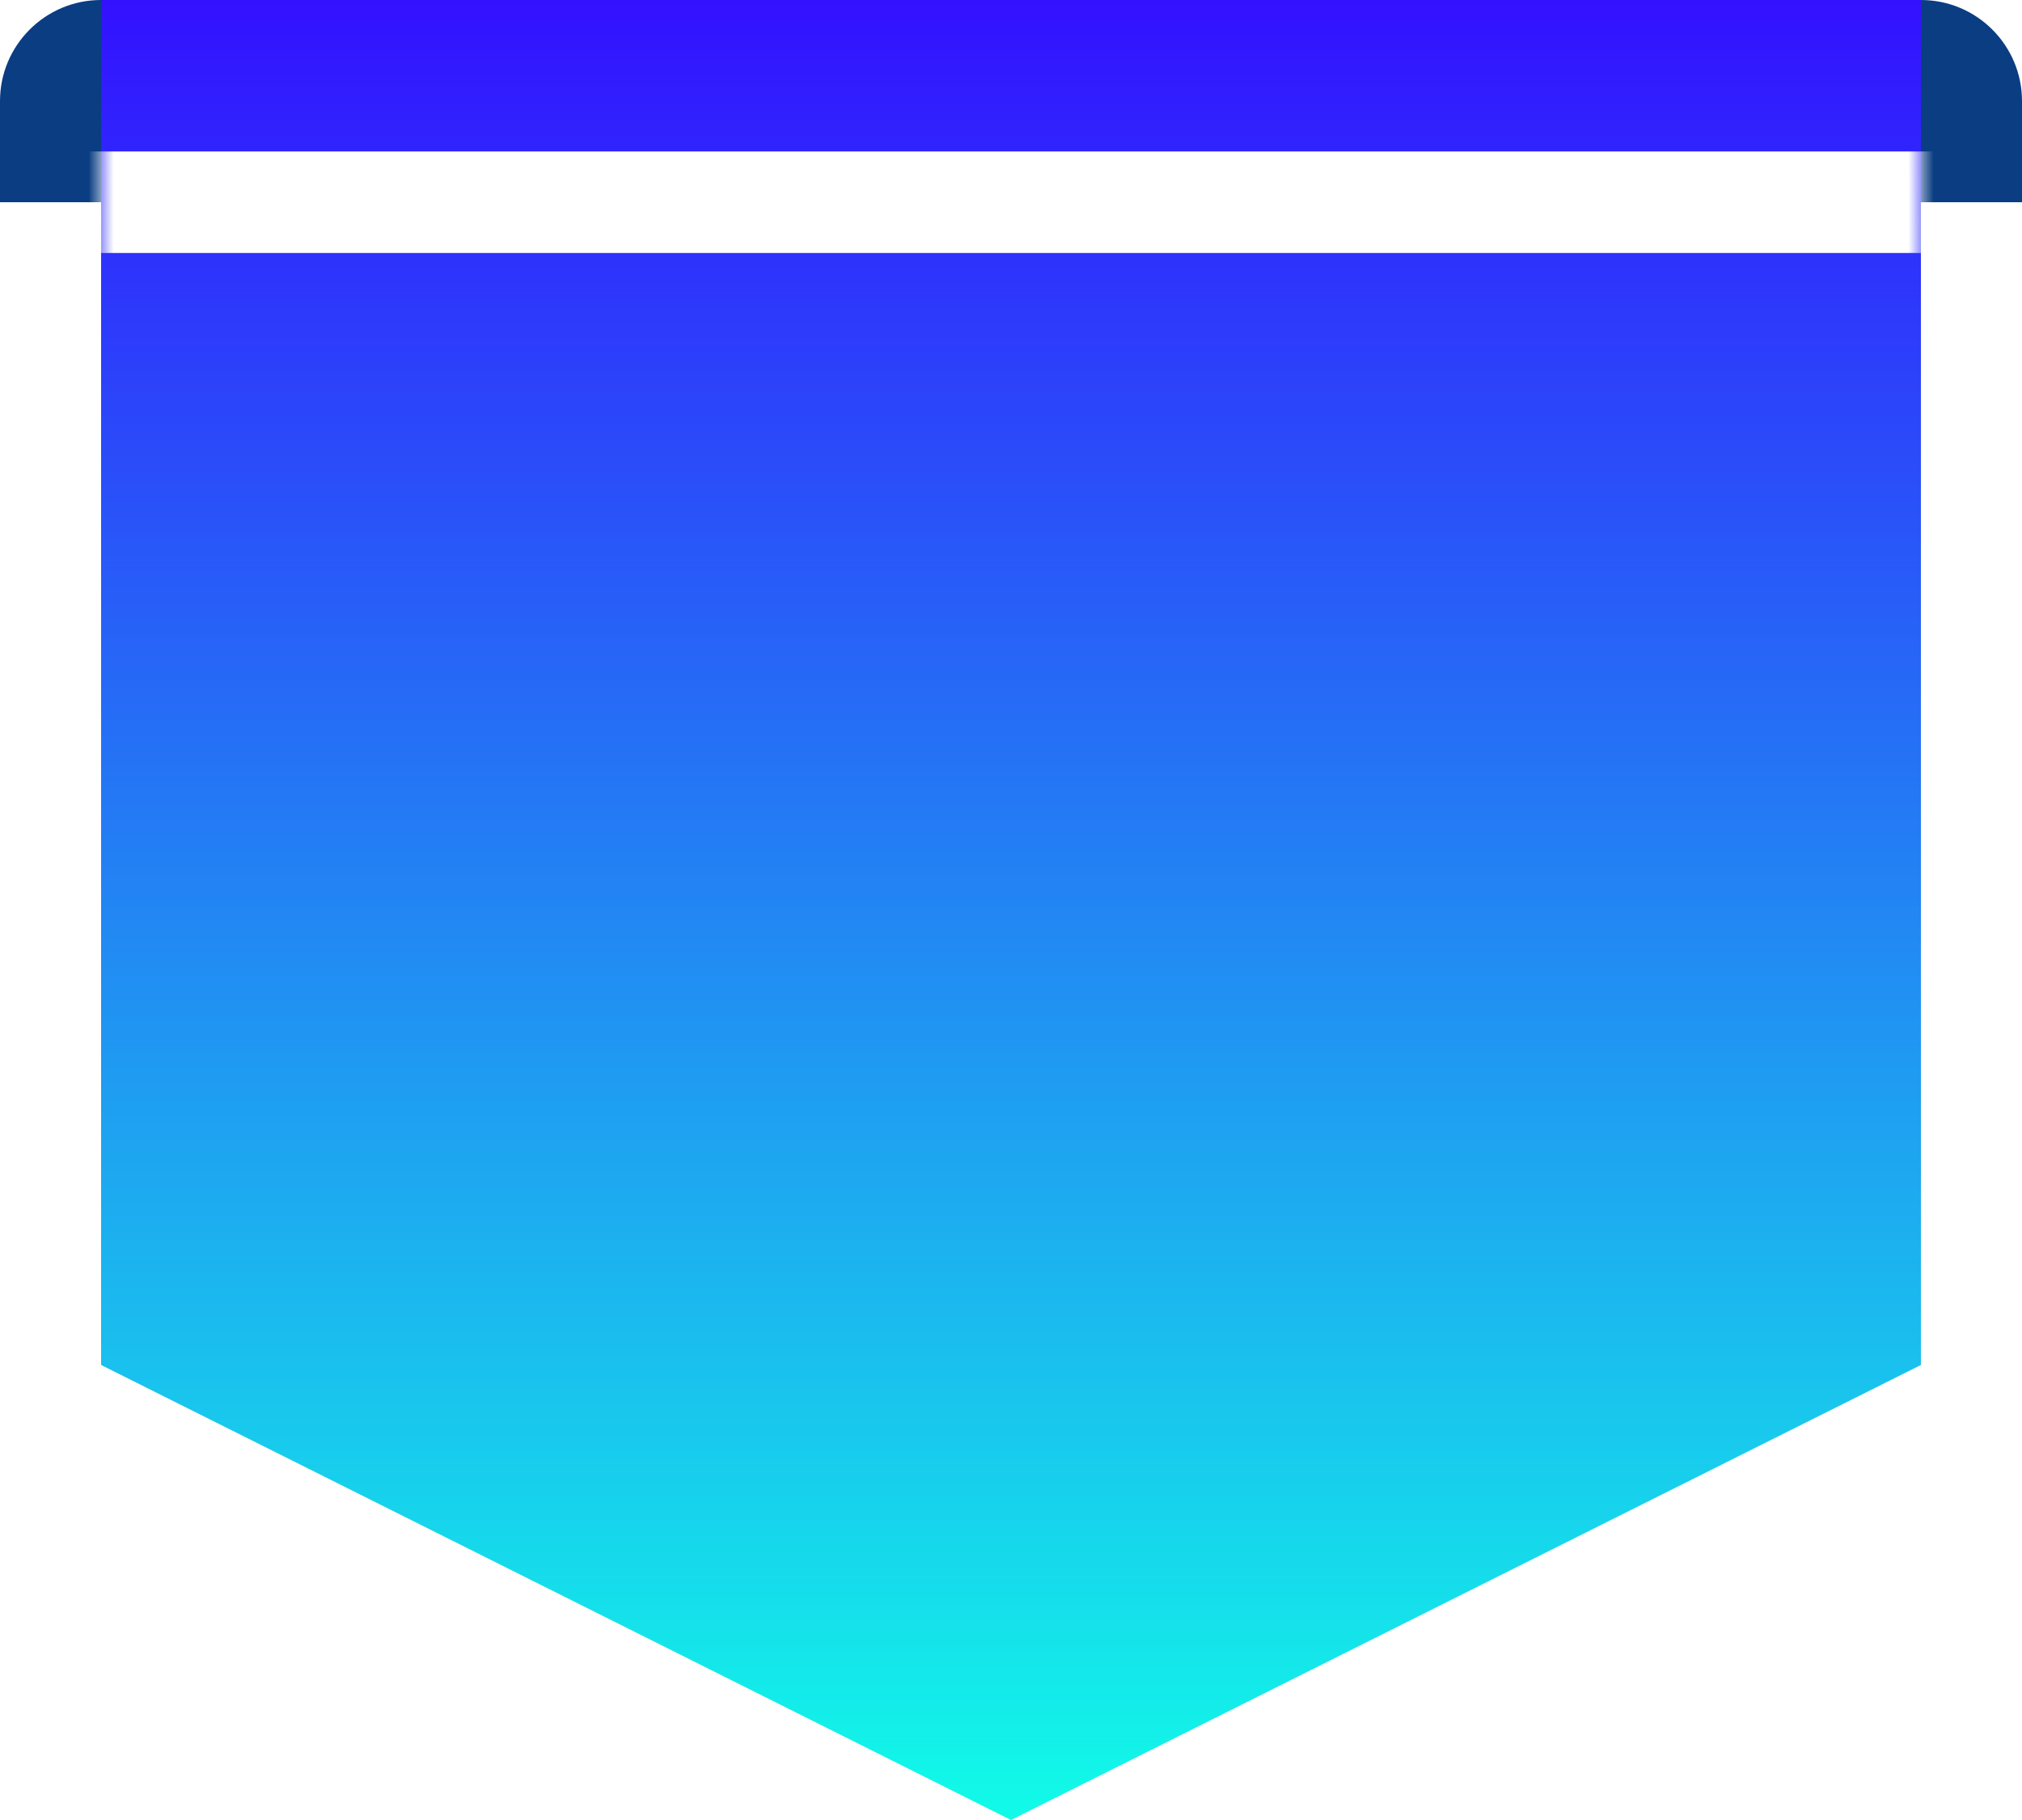
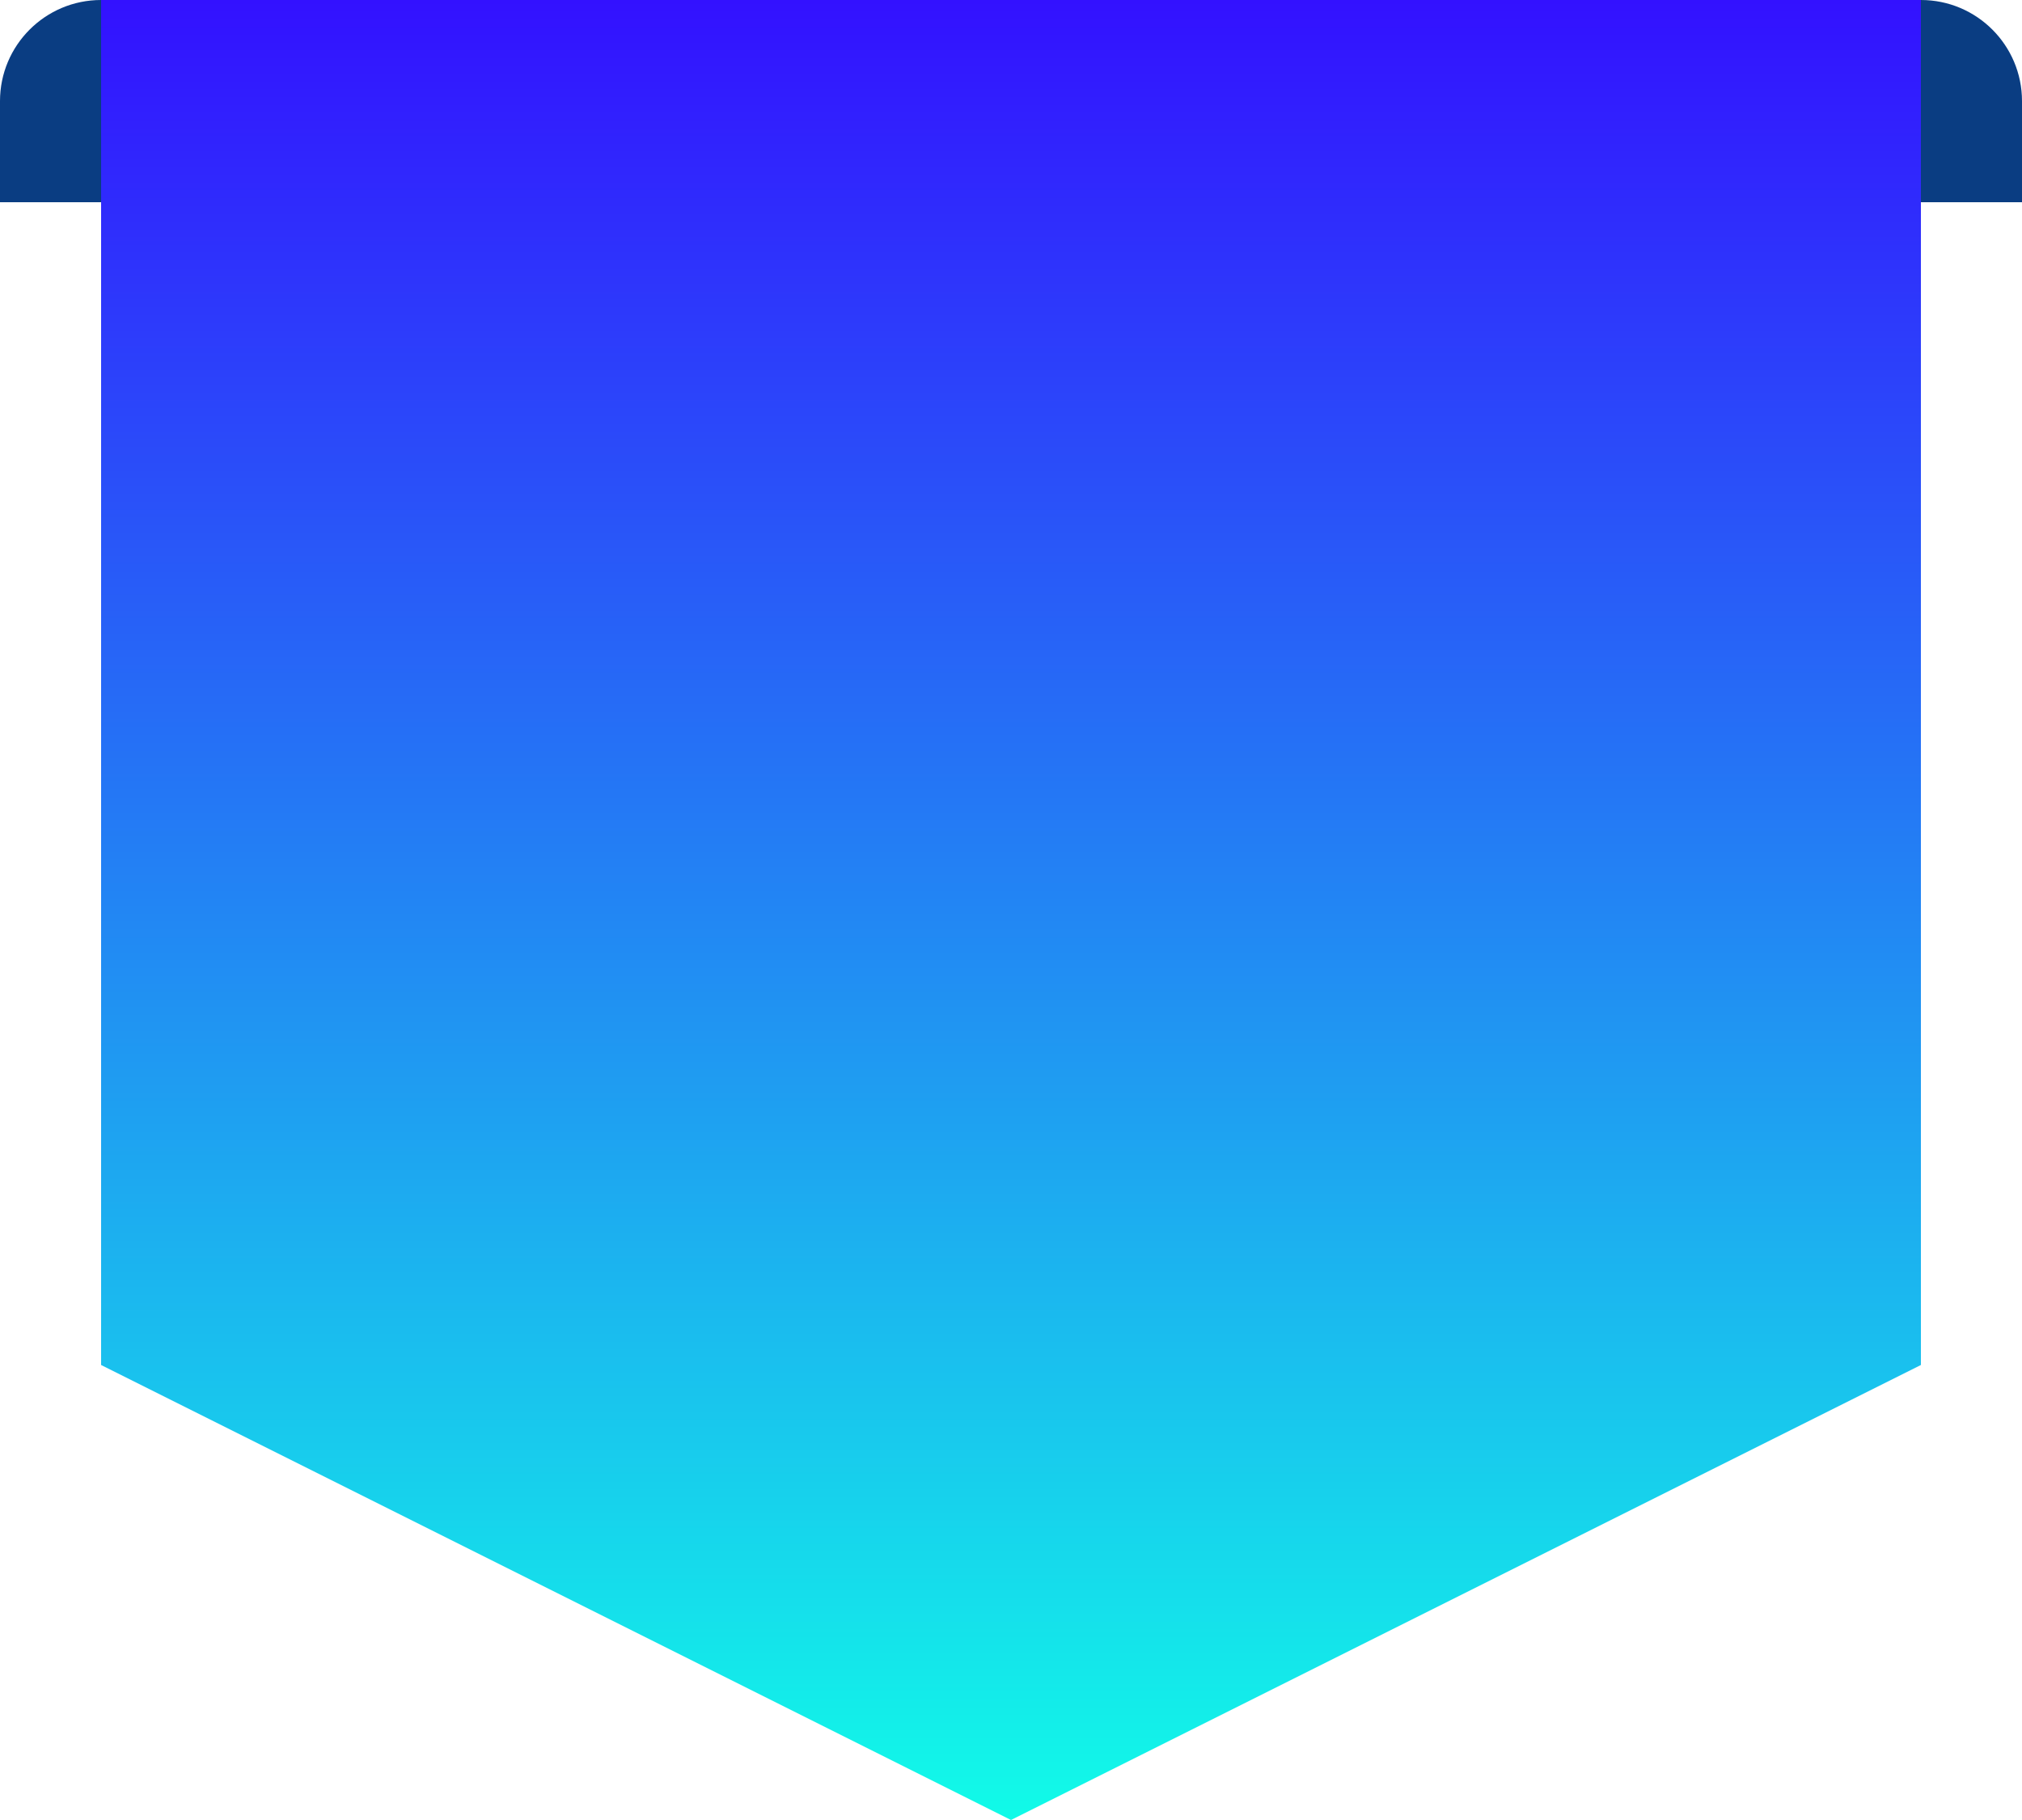
<svg xmlns="http://www.w3.org/2000/svg" width="80" height="72" viewBox="0 0 80 72" fill="none">
  <path d="M0 4C0 1.791 1.791 0 4 0H76C78.209 0 80 1.791 80 4V8H0V4Z" fill="#0A3D82" />
  <path d="M76 0H4V36V54L40 72L76 54V36V0Z" fill="url(#paint0_linear_4901_186675)" />
  <mask id="mask0_4901_186675" style="mask-type:alpha" maskUnits="userSpaceOnUse" x="4" y="0" width="72" height="72">
-     <path d="M76 0H4V36V54L40 72L76 54V36V0Z" fill="url(#paint1_linear_4901_186675)" />
-   </mask>
+     </mask>
  <g mask="url(#mask0_4901_186675)">
    <g filter="url(#filter0_f_4901_186675)">
      <rect x="-3" y="6" width="86" height="4" fill="white" />
    </g>
    <g filter="url(#filter1_f_4901_186675)">
      <rect x="-3" y="6" width="86" height="4" fill="white" />
    </g>
  </g>
  <defs>
    <filter id="filter0_f_4901_186675" x="-15" y="-6" width="110" height="28" filterUnits="userSpaceOnUse" color-interpolation-filters="sRGB">
      <feFlood flood-opacity="0" result="BackgroundImageFix" />
      <feBlend mode="normal" in="SourceGraphic" in2="BackgroundImageFix" result="shape" />
      <feGaussianBlur stdDeviation="6" result="effect1_foregroundBlur_4901_186675" />
    </filter>
    <filter id="filter1_f_4901_186675" x="-10" y="-1" width="100" height="18" filterUnits="userSpaceOnUse" color-interpolation-filters="sRGB">
      <feFlood flood-opacity="0" result="BackgroundImageFix" />
      <feBlend mode="normal" in="SourceGraphic" in2="BackgroundImageFix" result="shape" />
      <feGaussianBlur stdDeviation="3.5" result="effect1_foregroundBlur_4901_186675" />
    </filter>
    <linearGradient id="paint0_linear_4901_186675" x1="40" y1="72" x2="40" y2="-4.19453e-07" gradientUnits="userSpaceOnUse">
      <stop stop-color="#11FBE8" />
      <stop offset="1" stop-color="#3311FF" />
    </linearGradient>
    <linearGradient id="paint1_linear_4901_186675" x1="40" y1="72" x2="40" y2="-4.19453e-07" gradientUnits="userSpaceOnUse">
      <stop stop-color="#11FBE8" />
      <stop offset="1" stop-color="#7A11FF" />
    </linearGradient>
  </defs>
</svg>